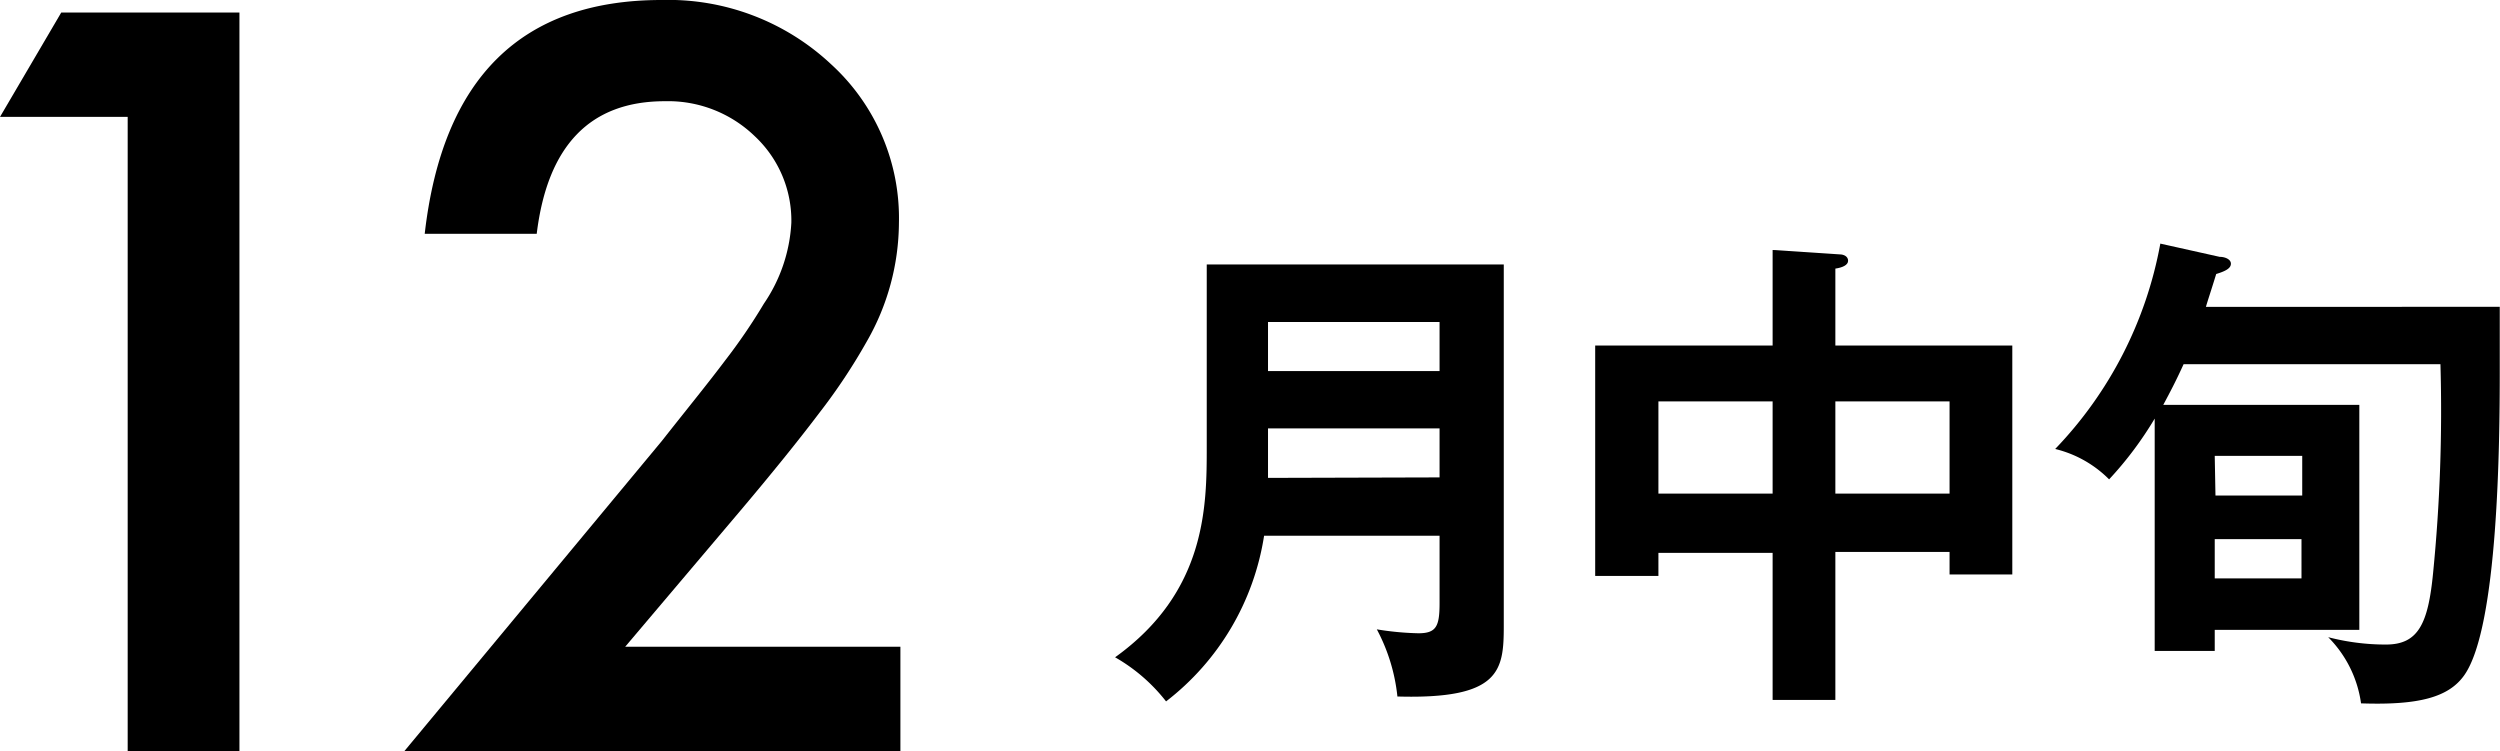
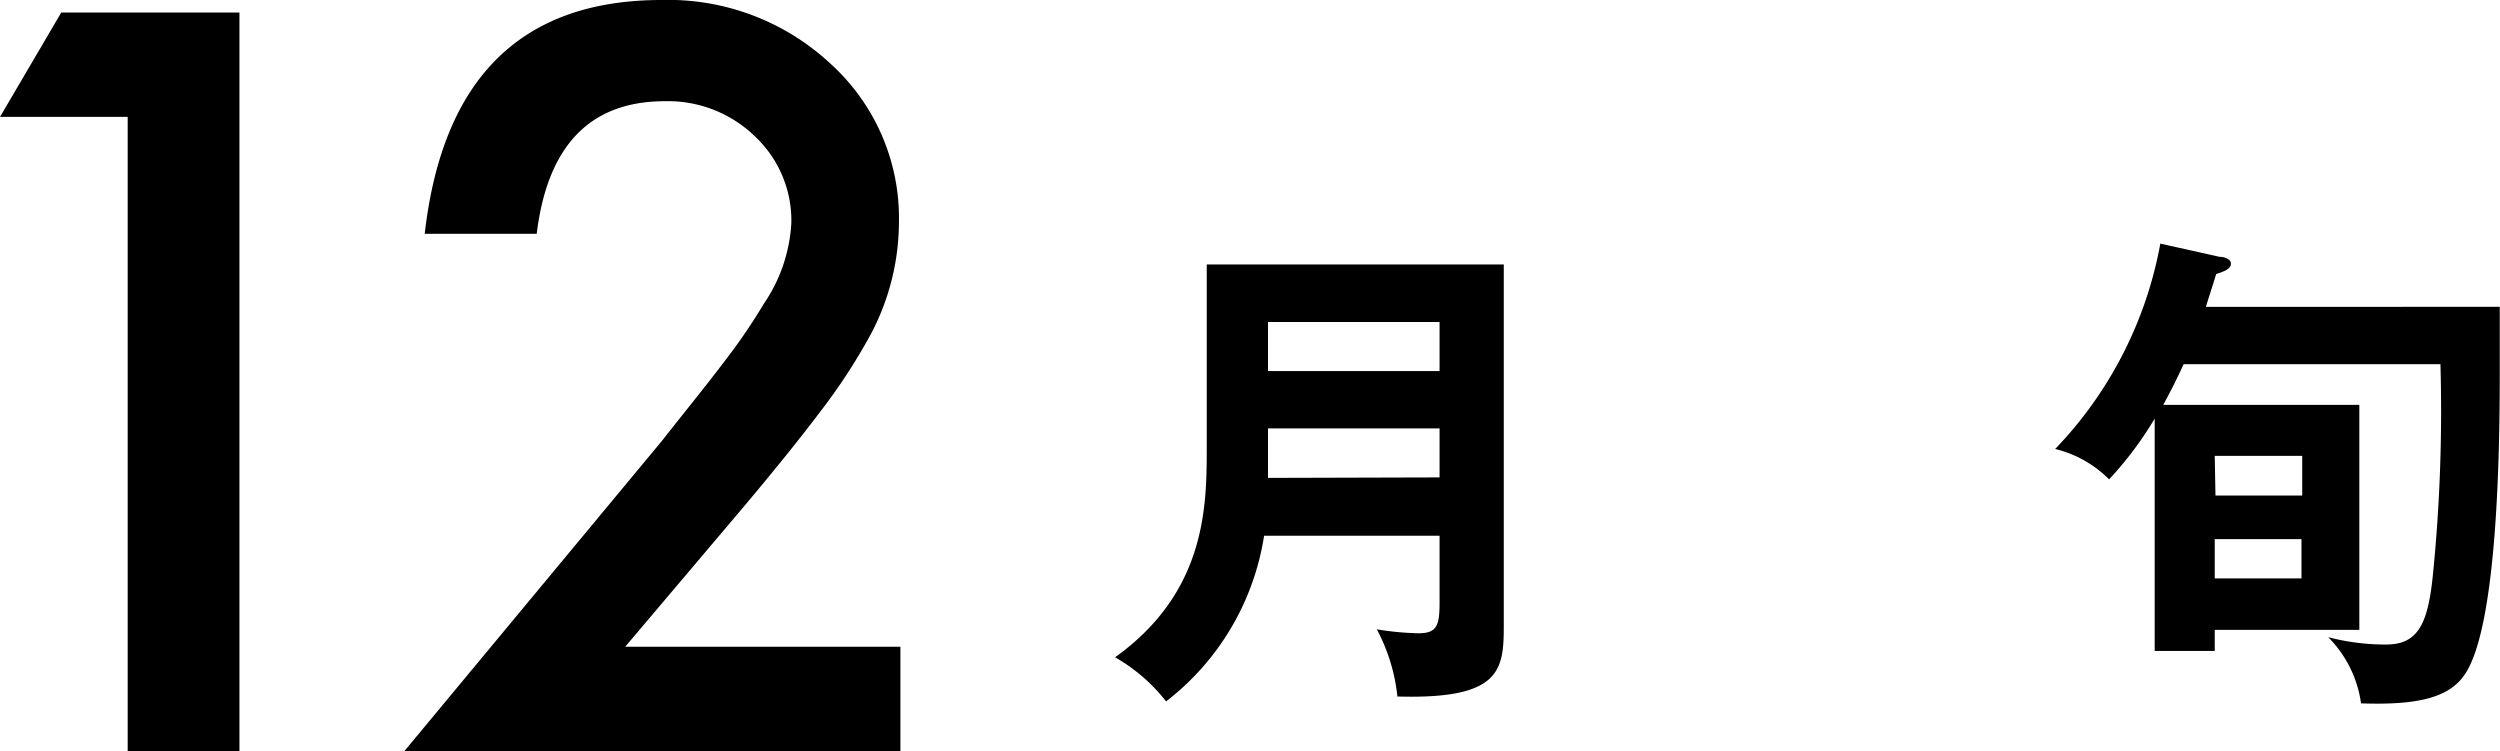
<svg xmlns="http://www.w3.org/2000/svg" viewBox="0 0 102.01 30.66" width="102.01" height="30.66">
  <g id="レイヤー_2" data-name="レイヤー 2">
    <g id="レイヤー_1-2" data-name="レイヤー 1">
      <path d="M5.21,4.77H0L2.5.51H9.77V30.66H5.21Z" />
      <path d="M25.51,26.39H36.74v4.27H16.49L27,18c1-1.27,1.89-2.36,2.58-3.28a23.43,23.43,0,0,0,1.59-2.33,6.45,6.45,0,0,0,1.12-3.3,4.71,4.71,0,0,0-1.49-3.53,5.09,5.09,0,0,0-3.67-1.43q-4.57,0-5.23,5.41H17.33Q18.42,0,27,0a9.71,9.71,0,0,1,6.91,2.62A8.5,8.5,0,0,1,36.68,9.1a9.81,9.81,0,0,1-1.31,4.83,23.88,23.88,0,0,1-1.94,2.92q-1.27,1.68-3.23,4Z" />
      <path d="M51.58,21.86a10.57,10.57,0,0,1-4,6.76,7.09,7.09,0,0,0-2.08-1.8c3.74-2.68,3.74-6.2,3.74-8.6V10.79H61.36V25.54c0,1.82-.14,3-4.34,2.88a7.45,7.45,0,0,0-.84-2.74,11.94,11.94,0,0,0,1.7.16c.74,0,.86-.3.86-1.24V21.86Zm7.16-2.38v-2h-7v.92c0,.2,0,.38,0,1.1Zm0-4.34v-2h-7v2Z" />
-       <path d="M74.89,28.56H72.33v-6H67.67v.94H65.09V14.1h7.24V10.2l2.74.18c.16,0,.34.08.34.26s-.24.28-.52.32V14.1h7.22v9.34H79.55v-.92H74.89ZM72.33,16.38H67.67v3.76h4.66Zm2.56,3.76h4.66V16.38H74.89Z" />
      <path d="M102,12.52c0,.76,0,1.42,0,2.64,0,2.88-.06,10.4-1.44,12.38-.64.92-1.88,1.24-4.22,1.16A4.75,4.75,0,0,0,95,26a9.31,9.31,0,0,0,2.36.3c1.32,0,1.72-.86,1.92-2.92a67.18,67.18,0,0,0,.3-8.52H89.1c-.31.68-.52,1.08-.83,1.66h8V25.7H90.37v.86H87.92V17.08a14.56,14.56,0,0,1-1.86,2.48,4.65,4.65,0,0,0-2.2-1.24,16.3,16.3,0,0,0,4.29-8.38l2.42.54c.22,0,.46.1.46.28s-.2.3-.6.42c-.24.78-.32,1-.42,1.34Zm-11.6,7.7h3.54V18.6H90.37ZM93.91,22H90.37V23.6h3.54Z" />
    </g>
  </g>
</svg>